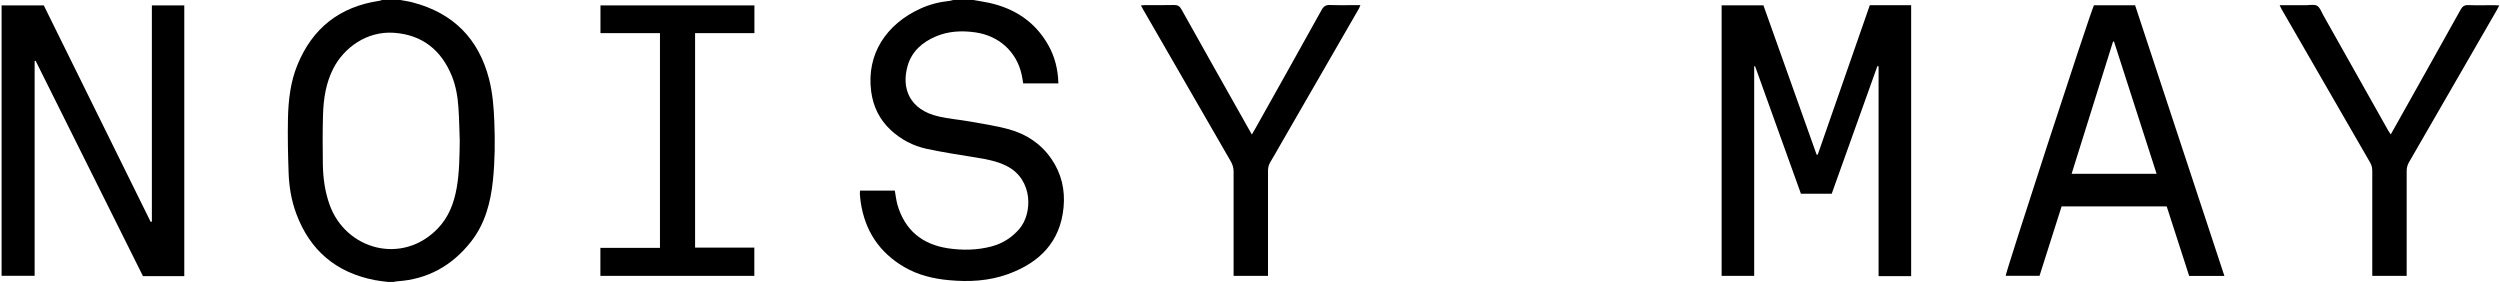
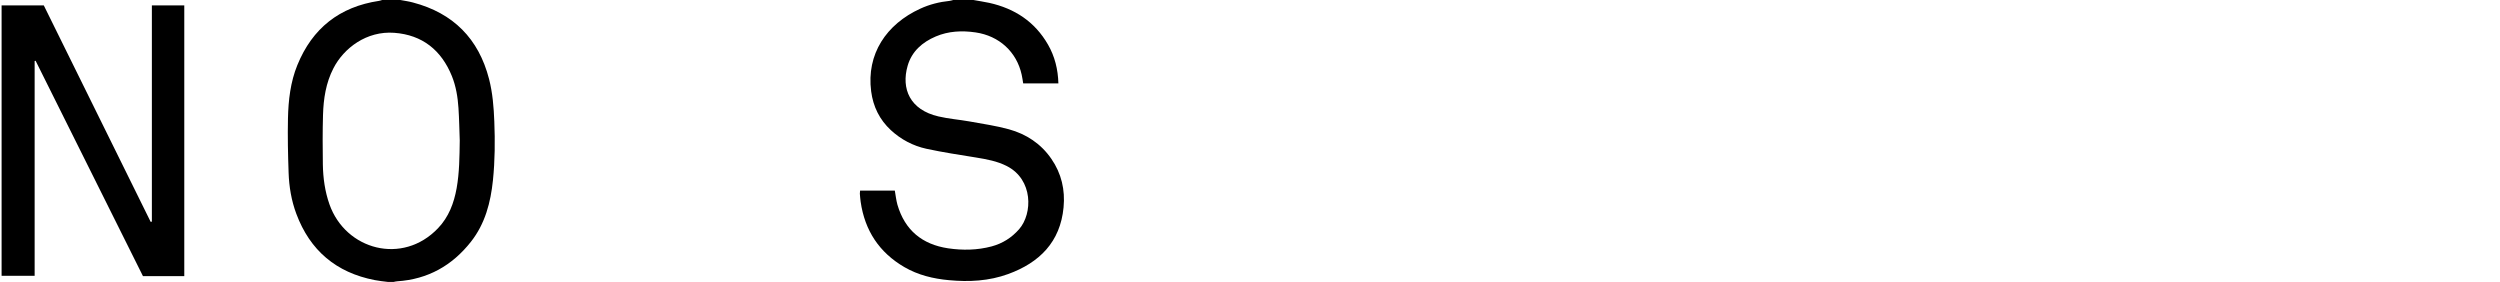
<svg xmlns="http://www.w3.org/2000/svg" id="Layer_1" viewBox="0 0 313.92 35.4">
  <path d="M122.23,0c.66,.12,1.33,.22,1.99,.36,3.2,.71,5.73,2.37,7.38,5.25,.85,1.48,1.25,3.1,1.3,4.86h-4.42c-.06-.36-.11-.73-.19-1.09-.63-2.87-2.83-4.88-5.79-5.31-1.71-.25-3.4-.17-5,.51-1.69,.72-3.01,1.87-3.53,3.68-.83,2.88,.28,5.53,3.87,6.36,1.28,.3,2.6,.4,3.9,.63,1.65,.3,3.32,.54,4.93,.98,2.19,.6,4.04,1.81,5.35,3.72,1.27,1.84,1.74,3.9,1.53,6.09-.41,4.35-3.03,6.94-6.95,8.37-2.41,.88-4.91,1.01-7.45,.77-1.97-.18-3.87-.64-5.59-1.64-3.16-1.84-4.97-4.59-5.49-8.21-.05-.34-.07-.68-.1-1.01,0-.12,.01-.23,.03-.39h4.36c.11,.61,.17,1.21,.33,1.78,.93,3.19,3.1,4.98,6.36,5.47,1.83,.27,3.67,.24,5.47-.24,1.37-.37,2.51-1.09,3.45-2.16,1.71-1.96,1.78-6.23-1.55-7.93-1.22-.62-2.52-.85-3.85-1.07-2.09-.34-4.18-.65-6.25-1.1-1.68-.37-3.18-1.16-4.46-2.34-1.42-1.32-2.22-2.95-2.47-4.87-.61-4.67,1.9-8.43,6.17-10.38,1.17-.54,2.41-.85,3.69-.98,.15-.02,.3-.07,.45-.11,.84,0,1.68,0,2.52,0Z" />
  <path d="M48.7,35.4c-.55-.07-1.1-.12-1.65-.23-4.83-.94-8.12-3.71-9.84-8.32-.62-1.66-.91-3.4-.97-5.16-.08-2.28-.13-4.55-.08-6.83,.05-2.28,.31-4.56,1.18-6.69C39.22,3.55,42.64,.85,47.59,.11c.13-.02,.26-.07,.4-.11,.76,0,1.52,0,2.28,0,.52,.1,1.06,.17,1.57,.31,5.07,1.33,8.26,4.54,9.57,9.61,.45,1.75,.59,3.54,.66,5.34,.1,2.46,.08,4.91-.17,7.36-.29,2.8-.98,5.47-2.76,7.73-2.35,2.99-5.41,4.72-9.25,4.97-.15,.01-.31,.05-.46,.08h-.72Zm9.03-17.75c-.05-1.36-.07-2.72-.16-4.07-.09-1.38-.31-2.74-.83-4.03-1.32-3.25-3.71-5.17-7.23-5.43-3.48-.26-6.34,1.92-7.64,4.45-.95,1.84-1.25,3.83-1.31,5.86-.06,2.08-.05,4.16-.02,6.23,.03,1.7,.26,3.38,.83,5,2.02,5.72,9.17,7.68,13.63,3,1.35-1.41,2-3.15,2.34-5.03,.35-1.98,.36-3.97,.39-5.97Z" />
-   <path d="M230,24.33h-3.86c-1.92-5.34-3.84-10.68-5.76-16.02-.04,0-.08,.01-.11,.02v26.31h-4.09V.67h5.25c2.23,6.25,4.45,12.5,6.68,18.75h.14c2.18-6.26,4.36-12.51,6.54-18.77h5.19V34.67c-.64,0-1.32,0-1.99,0s-1.36,0-2.1,0V8.33c-.05-.01-.1-.02-.15-.03-1.91,5.33-3.81,10.66-5.74,16.04Z" />
-   <path d="M279.31,34.65h-4.42c-.94-2.9-1.87-5.8-2.82-8.73h-13.2c-.92,2.88-1.84,5.79-2.77,8.71h-4.25c0-.46,10.39-32.37,11.08-33.97h5.17c3.73,11.29,7.46,22.6,11.21,33.98Zm-19.17-12.83h10.66c-1.79-5.57-3.57-11.09-5.35-16.61-.04,0-.08,0-.12,.01-1.73,5.52-3.46,11.03-5.2,16.6Z" />
-   <path d="M82.88,4.16h-7.48V.68h19.33v3.48h-7.45V31.09h7.44v3.55h-19.33v-3.52c2.48-.01,4.96,0,7.48,0V4.16Z" />
-   <path d="M159.22,34.64h-4.32c0-.27,0-.5,0-.74,0-4.12,0-8.24,0-12.35,0-.48-.12-.88-.36-1.3-3.66-6.33-7.31-12.66-10.96-18.99-.1-.17-.19-.34-.32-.58,.2-.02,.35-.04,.49-.04,1.22,0,2.44,.02,3.66-.01,.46-.01,.71,.13,.94,.54,2.59,4.64,5.2,9.26,7.81,13.89,.33,.59,.66,1.18,1.03,1.83,.19-.33,.35-.58,.49-.84,2.76-4.93,5.53-9.85,8.27-14.8,.26-.47,.53-.64,1.07-.62,1.24,.04,2.48,.01,3.8,.01-.08,.19-.12,.33-.19,.45-3.3,5.73-6.6,11.45-9.91,17.18-.4,.69-.78,1.39-1.2,2.07-.22,.36-.3,.72-.3,1.13,0,4.14,0,8.28,0,12.41,0,.24,0,.47,0,.76Z" />
-   <path d="M302.2,34.64h-4.32v-.73c0-4.16,0-8.32,0-12.47,0-.4-.09-.73-.29-1.07-3.7-6.39-7.39-12.79-11.08-19.19-.09-.15-.15-.31-.26-.53,1.17,0,2.26,0,3.36,0,.46,0,1.01-.13,1.35,.08,.36,.22,.54,.76,.77,1.18,2.73,4.83,5.45,9.67,8.17,14.51,.08,.14,.17,.26,.3,.46,.16-.29,.3-.52,.43-.76,2.78-4.96,5.57-9.92,8.34-14.9,.23-.42,.48-.6,.97-.58,1.08,.04,2.16,.01,3.24,.01,.19,0,.38,.02,.65,.03-.13,.25-.22,.44-.33,.62-3.66,6.35-7.32,12.7-10.99,19.04-.21,.36-.31,.71-.31,1.13,0,4.14,0,8.28,0,12.41v.77Z" />
  <path d="M19.07,27.82c0-4.52,0-9.04,0-13.55s0-9.03,0-13.59h4.07V34.67c-.87,0-1.72,0-2.57,0s-1.72,0-2.62,0C13.46,25.65,8.96,16.64,4.47,7.63c-.04,0-.08,.02-.12,.03v26.97H.2V.68H5.5c4.46,9.04,8.94,18.11,13.42,27.18,.05-.01,.09-.02,.14-.03Z" />
</svg>